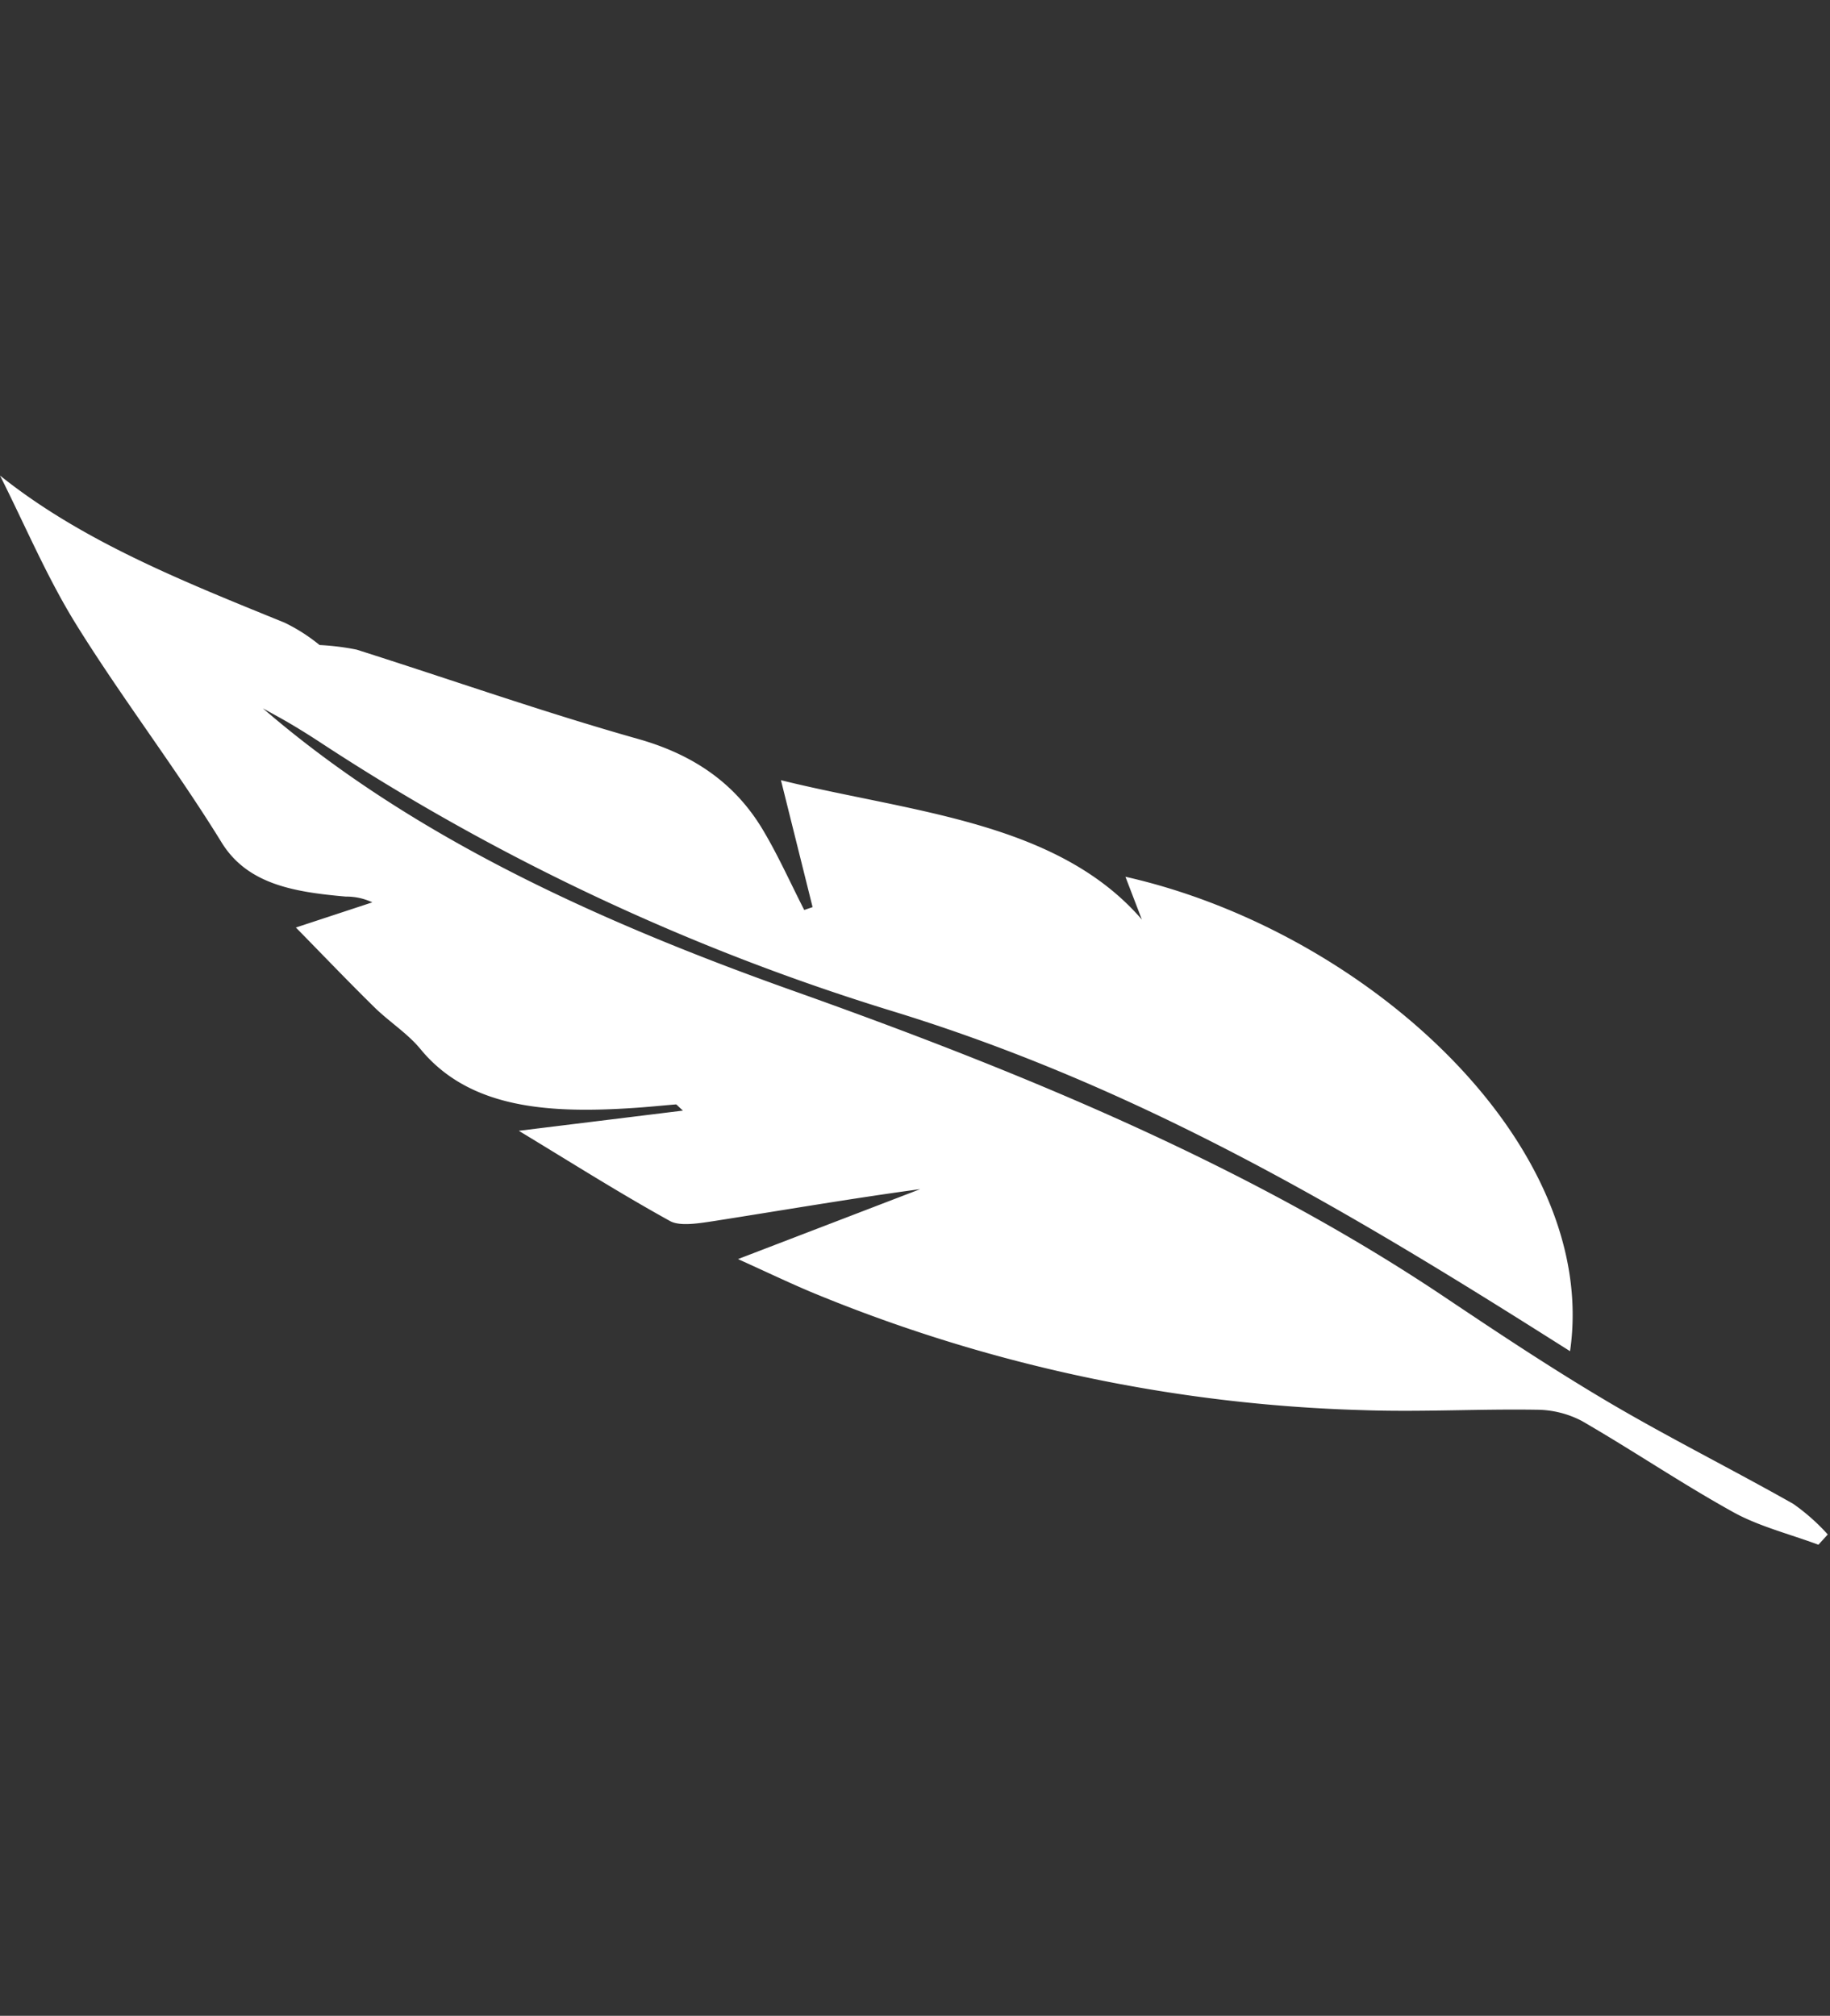
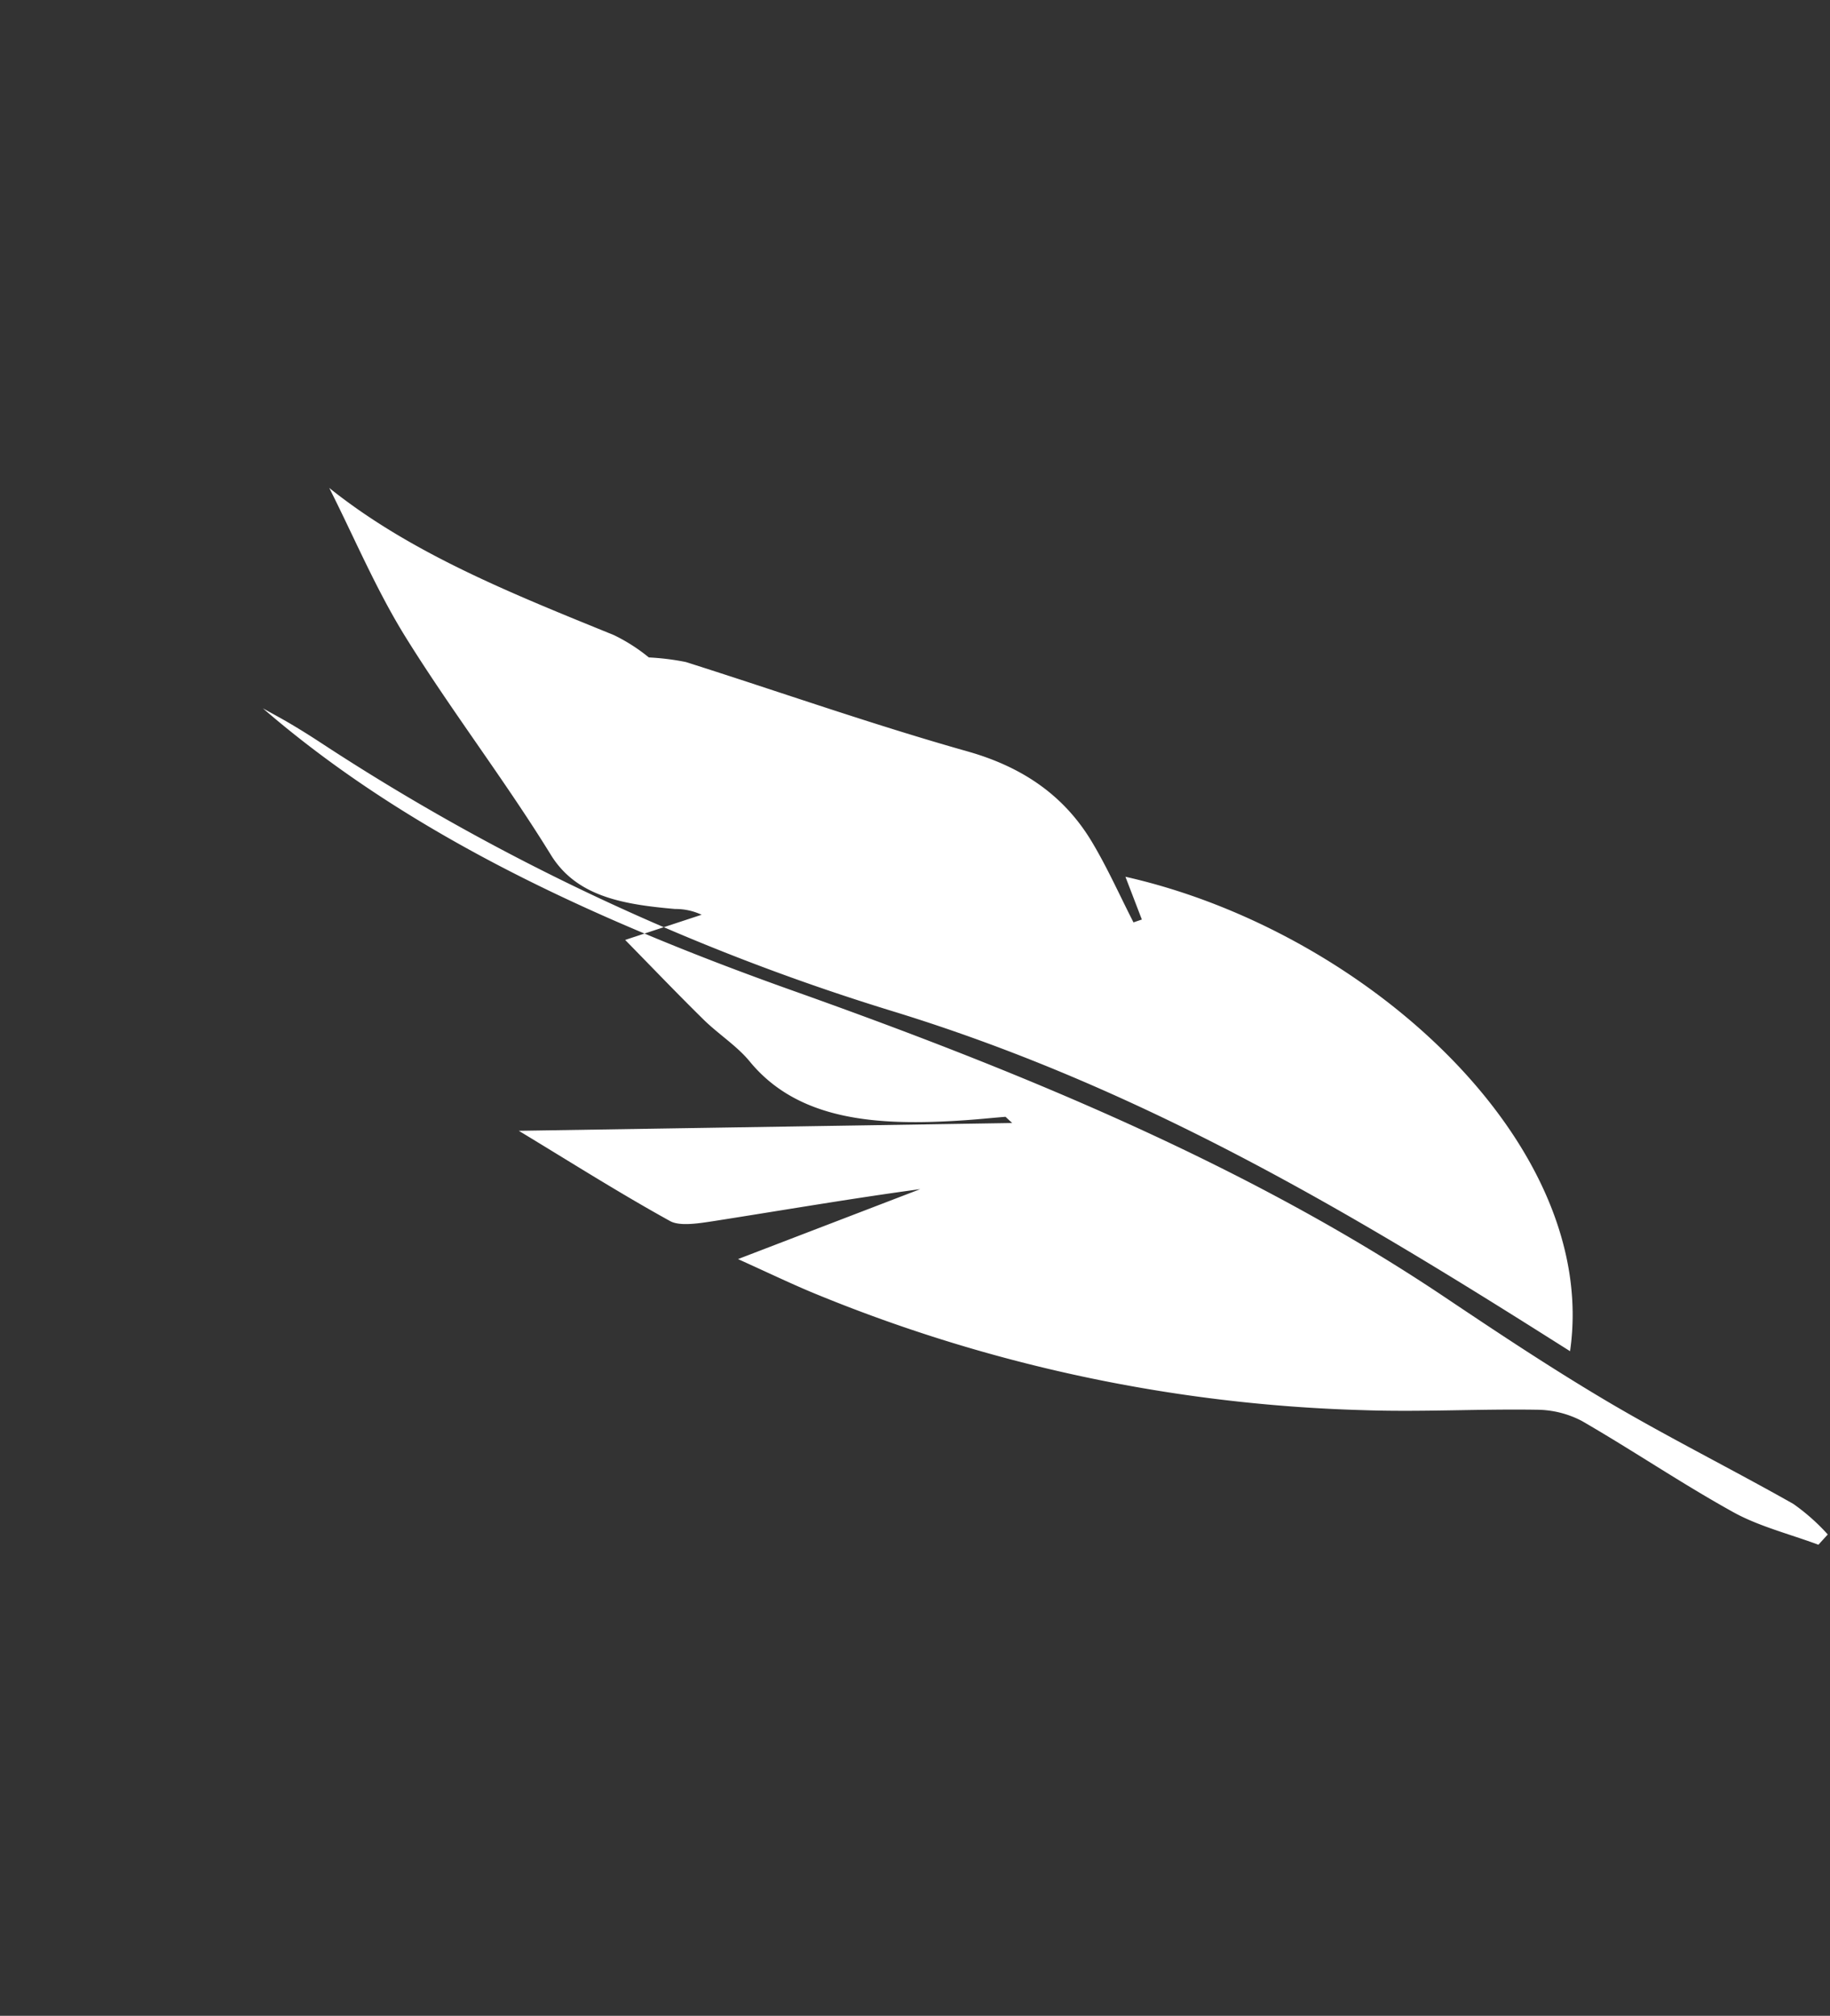
<svg xmlns="http://www.w3.org/2000/svg" width="175.77" height="193.611" viewBox="0 0 175.77 193.611">
  <rect x="0" y="0" width="175.77" height="193.611" fill="#333333" stroke="none" />
-   <path id="Pfad_46" data-name="Pfad 46" d="M40.34,83.748v-4.4c4.245,11.767,17.1,17.6,27.566,24.916.518-4.224,1.025-8.348,1.532-12.47l.848.032c.308,2.885.458,5.787.958,8.653.845,4.824,3.375,8.908,8.052,12.4,7.632,5.705,14.779,11.8,22.169,17.7a24.132,24.132,0,0,0,3.161,1.687,16.938,16.938,0,0,0,2.366,3.207c7.633,7.156,15.35,14.254,20.455,22.988-.54-5.335-.7-10.715-1.71-16-1.572-8.206-3.992-16.316-5.531-24.527-.872-4.648-4.8-6.942-9.268-9.126a5.864,5.864,0,0,1-2.187-1.432l7.722.375c-1.456-3.355-2.82-6.615-4.291-9.846-.82-1.8-2.083-3.5-2.693-5.331-2.332-7.026-9.251-10.205-17.128-12.64-1.285-.4-2.593-.749-3.887-1.13-.045-.014-.055-.1-.407-.793L103.48,81.85C99.874,77.206,96.6,72.8,93.017,68.543c-.7-.827-2.54-1.2-3.954-1.508-6.475-1.389-12.985-2.68-19.573-4.233H88.24c-2.181-2.207-3.739-3.855-5.391-5.443a149.264,149.264,0,0,0-45.49-29.63C32.3,25.58,26.943,23.868,21.82,21.806a9.418,9.418,0,0,1-3.674-2.563c-3.578-4.423-6.78-9.032-10.451-13.405C5.9,3.7,3.383,1.934,1.192,0L0,.6A19.7,19.7,0,0,0,2.038,4.526c4.261,5.169,8.847,10.181,13,15.4,3.922,4.938,7.54,10.028,11.128,15.122C39.1,53.421,55.937,69.439,74,84.91c15.214,13.03,29.022,27.077,37.889,43.633-.671-.806-1.361-1.6-2.007-2.42q-1.006-1.275-1.946-2.582A215.08,215.08,0,0,0,65.823,79.689C47.394,65.265,33.588,48.26,20.5,30.851c-1.233-1.639-2.455-3.282-3.7-4.948C6.97,43.469,20.662,70.628,40.34,83.748Z" transform="translate(175.77 147.938) rotate(159)" fill="#fff" />
+   <path id="Pfad_46" data-name="Pfad 46" d="M40.34,83.748v-4.4l.848.032c.308,2.885.458,5.787.958,8.653.845,4.824,3.375,8.908,8.052,12.4,7.632,5.705,14.779,11.8,22.169,17.7a24.132,24.132,0,0,0,3.161,1.687,16.938,16.938,0,0,0,2.366,3.207c7.633,7.156,15.35,14.254,20.455,22.988-.54-5.335-.7-10.715-1.71-16-1.572-8.206-3.992-16.316-5.531-24.527-.872-4.648-4.8-6.942-9.268-9.126a5.864,5.864,0,0,1-2.187-1.432l7.722.375c-1.456-3.355-2.82-6.615-4.291-9.846-.82-1.8-2.083-3.5-2.693-5.331-2.332-7.026-9.251-10.205-17.128-12.64-1.285-.4-2.593-.749-3.887-1.13-.045-.014-.055-.1-.407-.793L103.48,81.85C99.874,77.206,96.6,72.8,93.017,68.543c-.7-.827-2.54-1.2-3.954-1.508-6.475-1.389-12.985-2.68-19.573-4.233H88.24c-2.181-2.207-3.739-3.855-5.391-5.443a149.264,149.264,0,0,0-45.49-29.63C32.3,25.58,26.943,23.868,21.82,21.806a9.418,9.418,0,0,1-3.674-2.563c-3.578-4.423-6.78-9.032-10.451-13.405C5.9,3.7,3.383,1.934,1.192,0L0,.6A19.7,19.7,0,0,0,2.038,4.526c4.261,5.169,8.847,10.181,13,15.4,3.922,4.938,7.54,10.028,11.128,15.122C39.1,53.421,55.937,69.439,74,84.91c15.214,13.03,29.022,27.077,37.889,43.633-.671-.806-1.361-1.6-2.007-2.42q-1.006-1.275-1.946-2.582A215.08,215.08,0,0,0,65.823,79.689C47.394,65.265,33.588,48.26,20.5,30.851c-1.233-1.639-2.455-3.282-3.7-4.948C6.97,43.469,20.662,70.628,40.34,83.748Z" transform="translate(175.77 147.938) rotate(159)" fill="#fff" />
</svg>